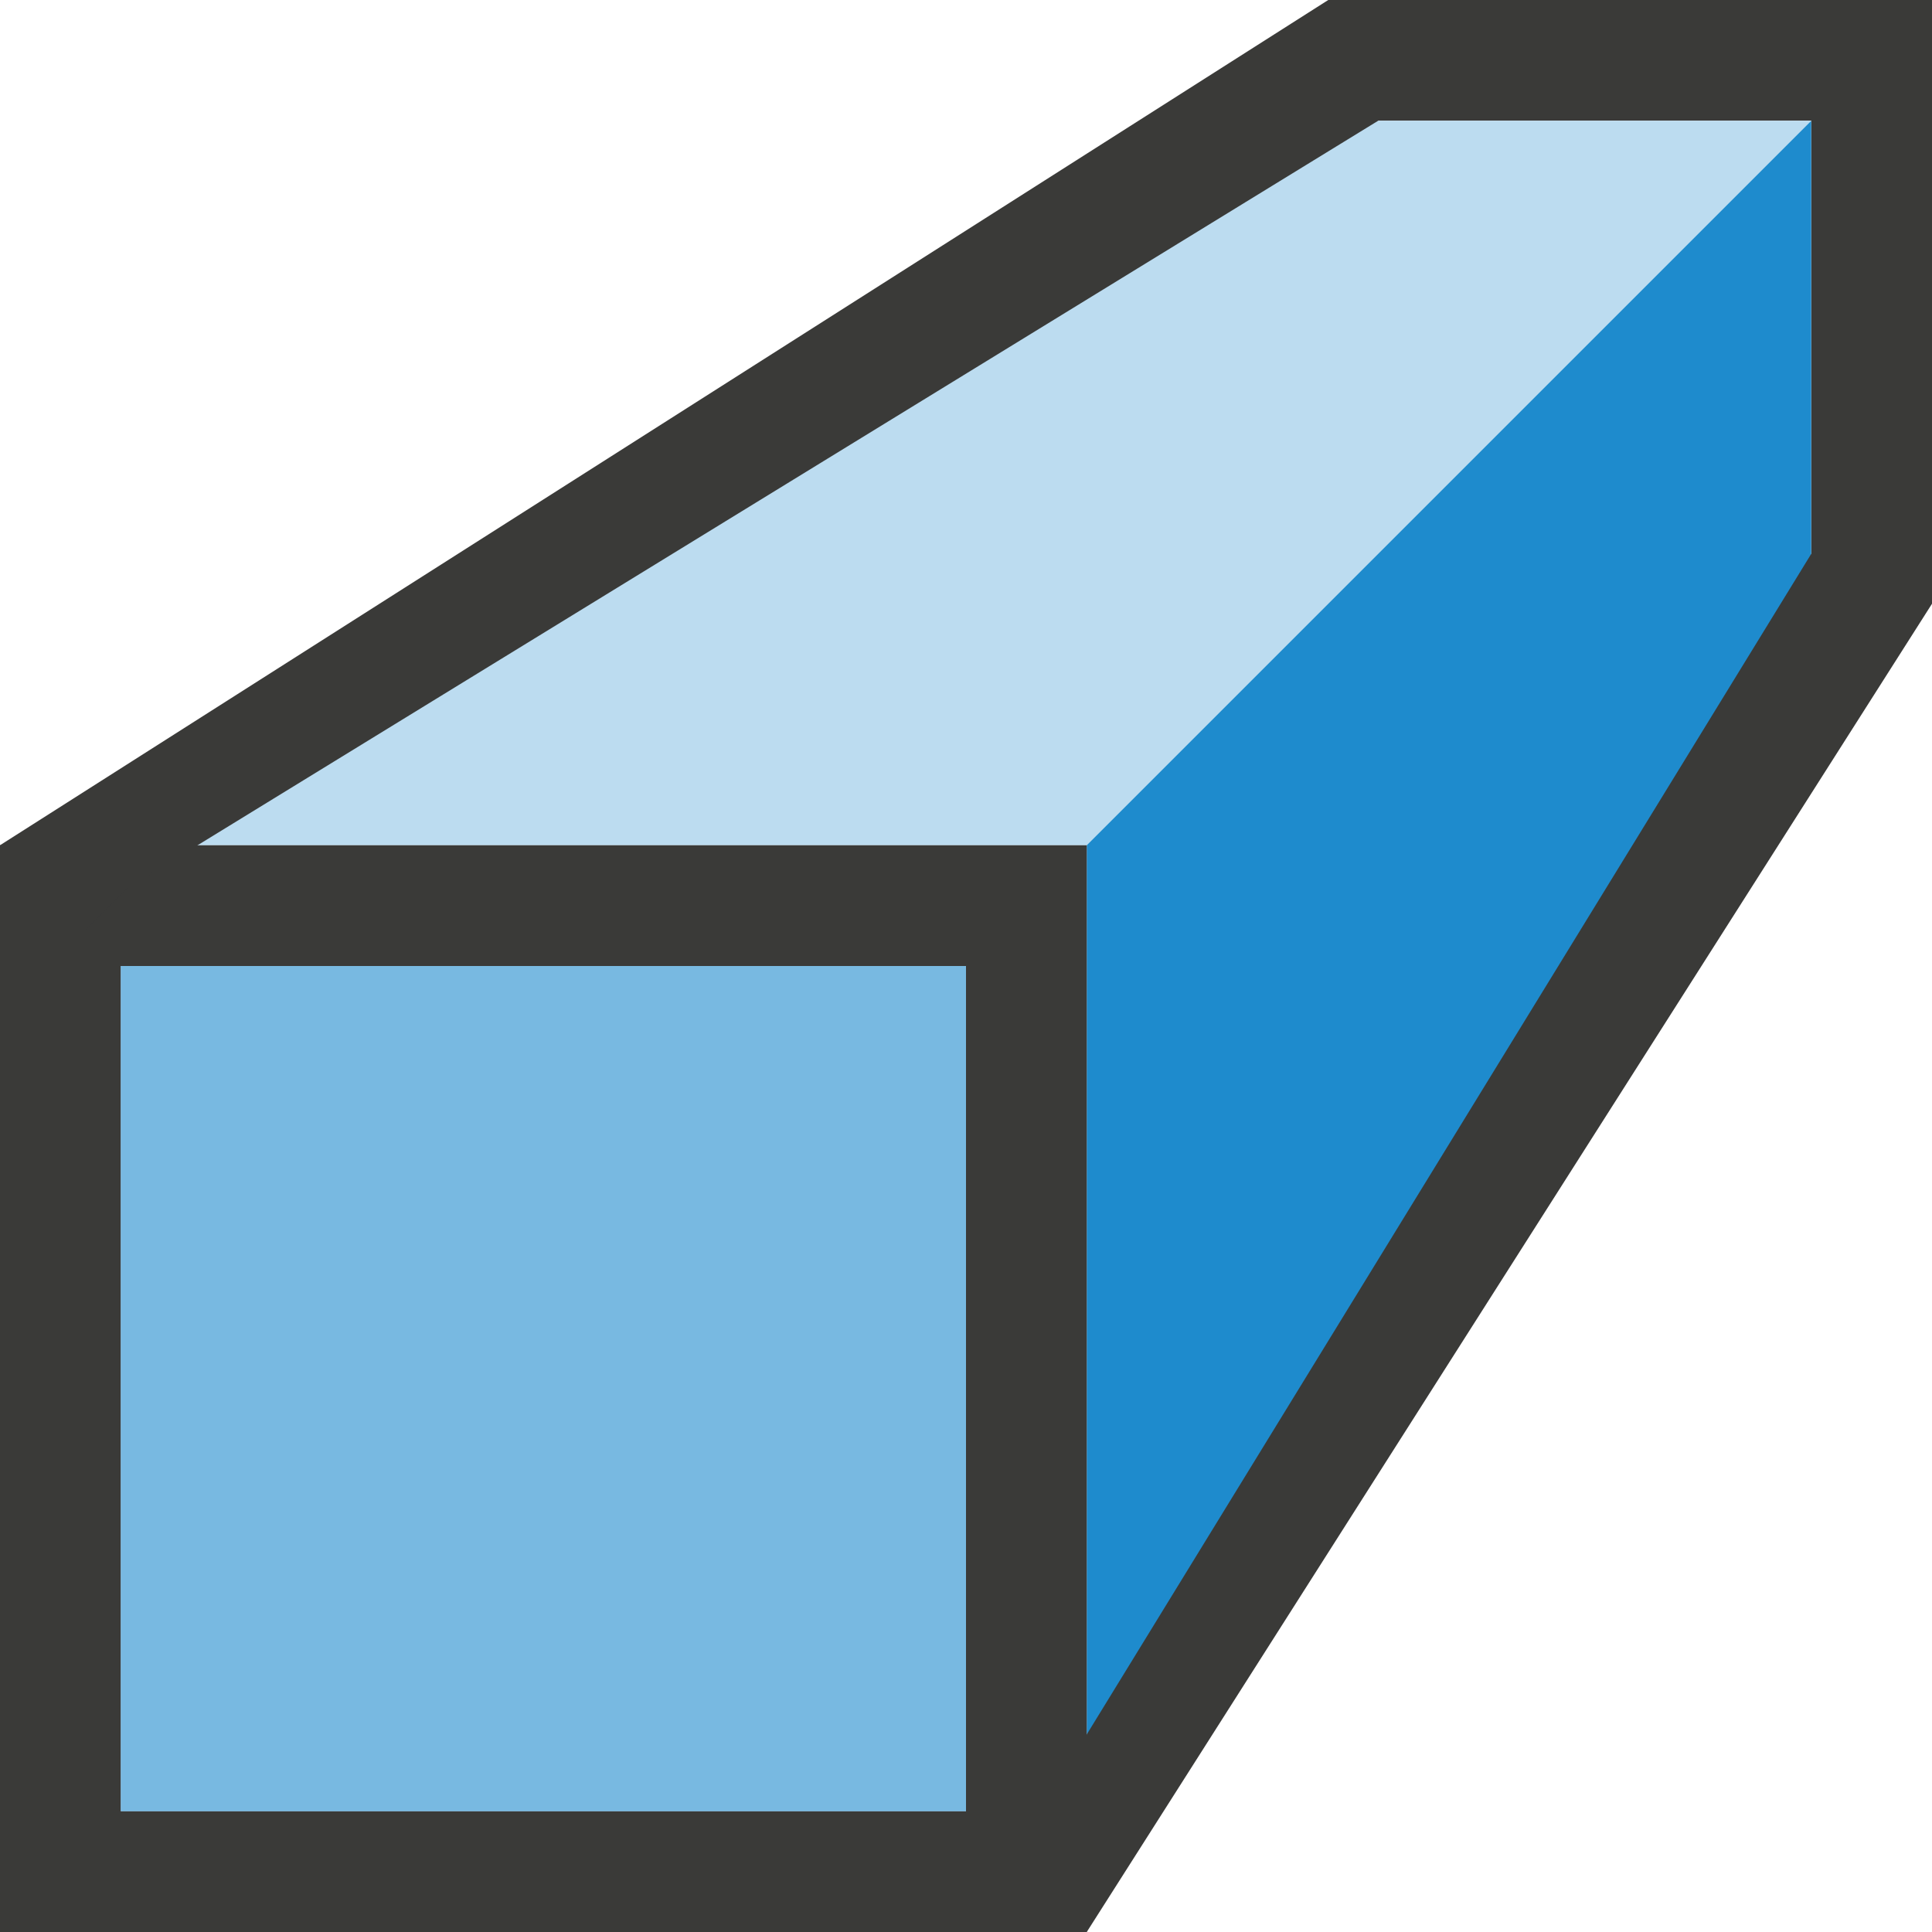
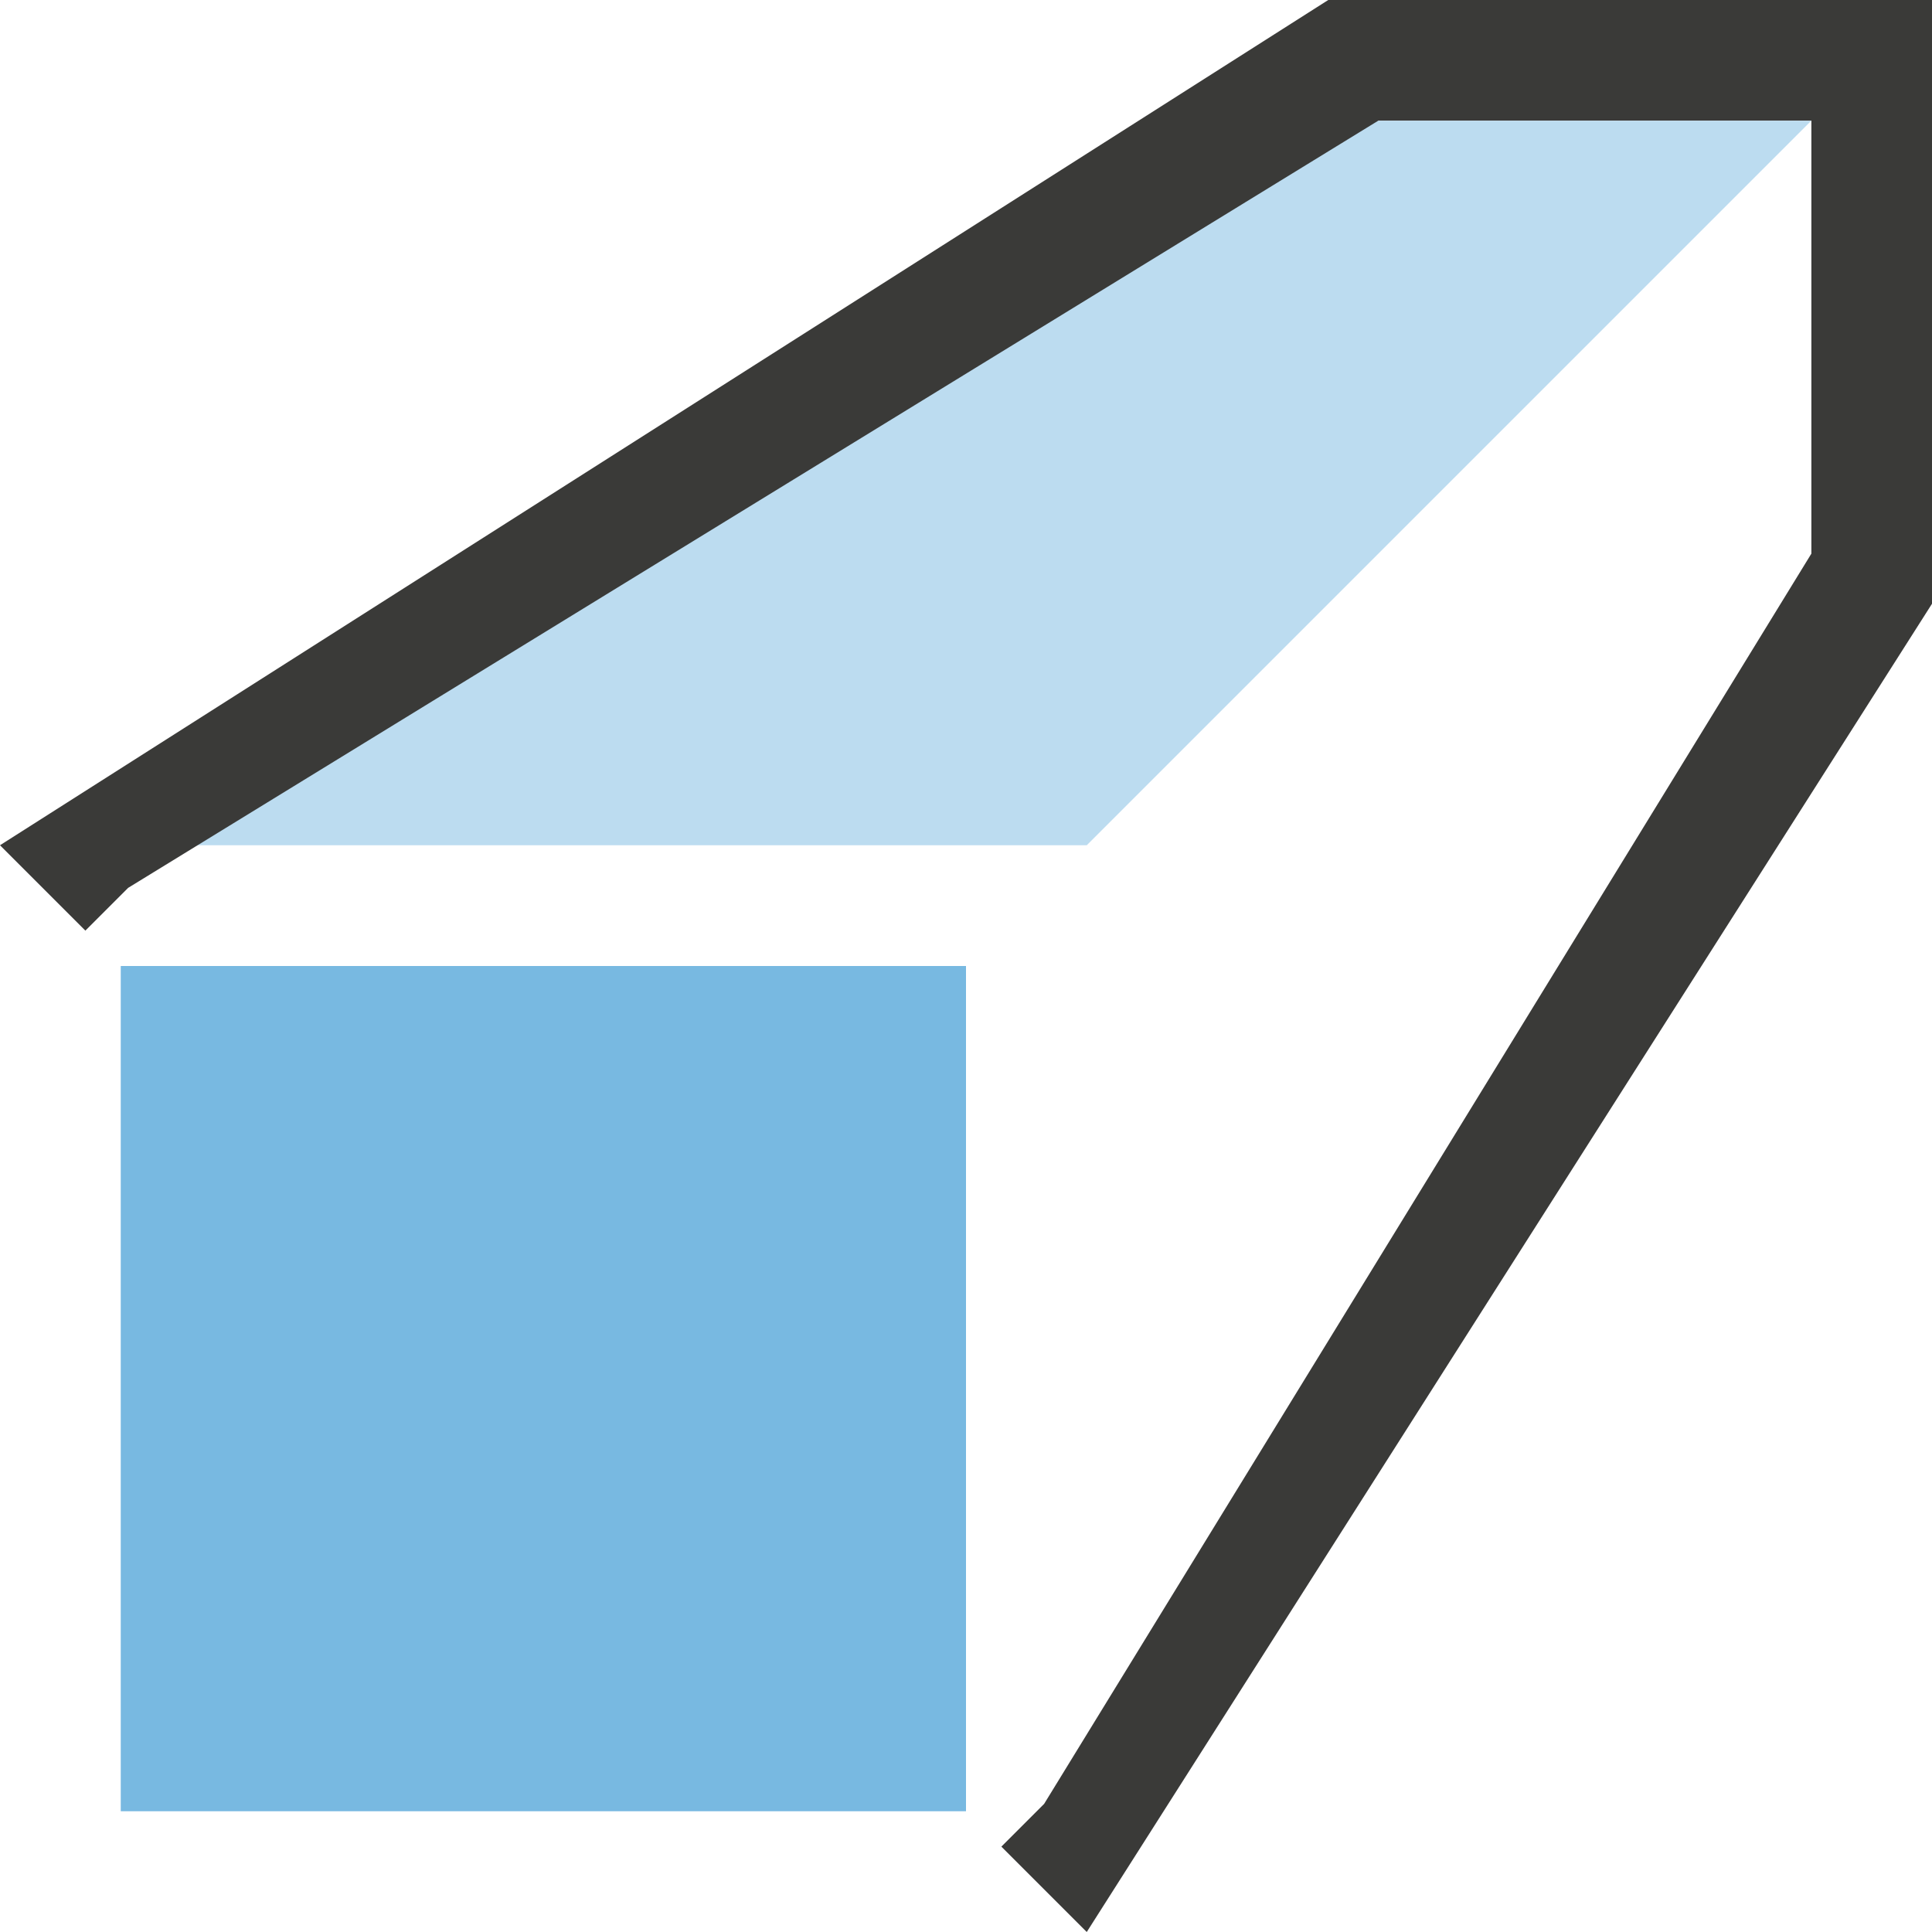
<svg xmlns="http://www.w3.org/2000/svg" viewBox="0 0 16 16">
-   <path d="m9 15 6-9v-5l-6 6z" fill="#1e8bcd" fill-rule="evenodd" />
  <path d="m15 1h-4l-10 6h8z" fill="#1e8bcd" fill-rule="evenodd" opacity=".3" />
-   <path d="m0 7v9h9v-9zm1 1h7v7h-7z" fill="#3a3a38" />
  <path d="m1 8v7h7v-7z" fill="#1e8bcd" opacity=".6" />
  <path d="m11 0-11 7 .707.707.354-.354 10.354-6.354h3.586v3.586l-6.354 10.354-.354.354.707.707 7-11v-5z" fill="#3a3a38" />
</svg>